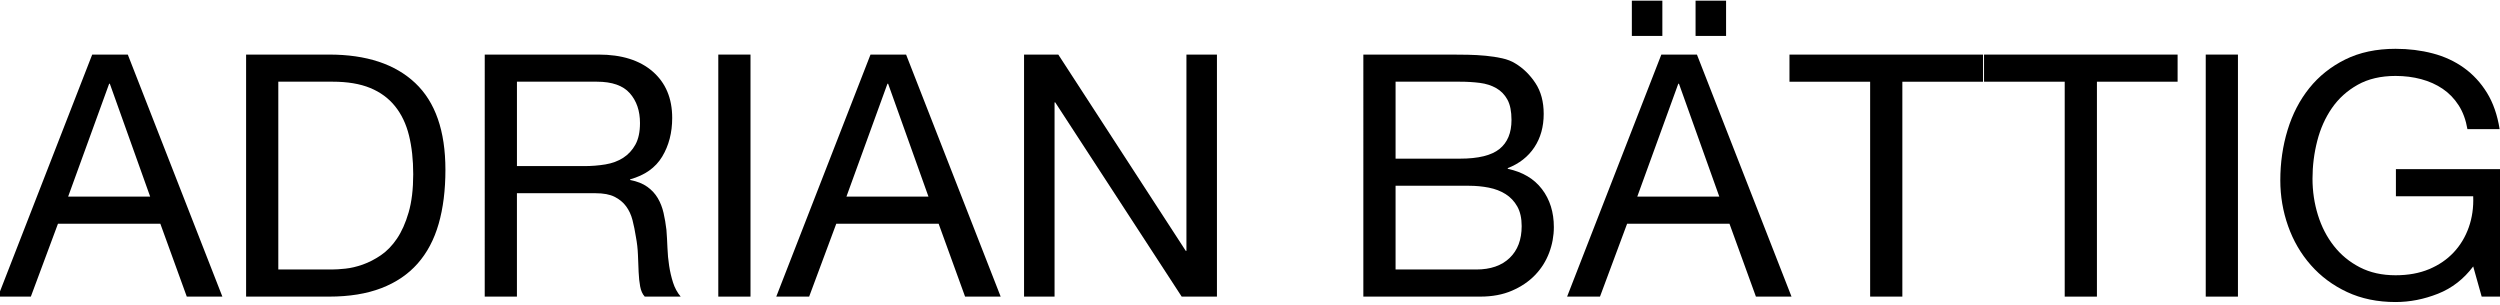
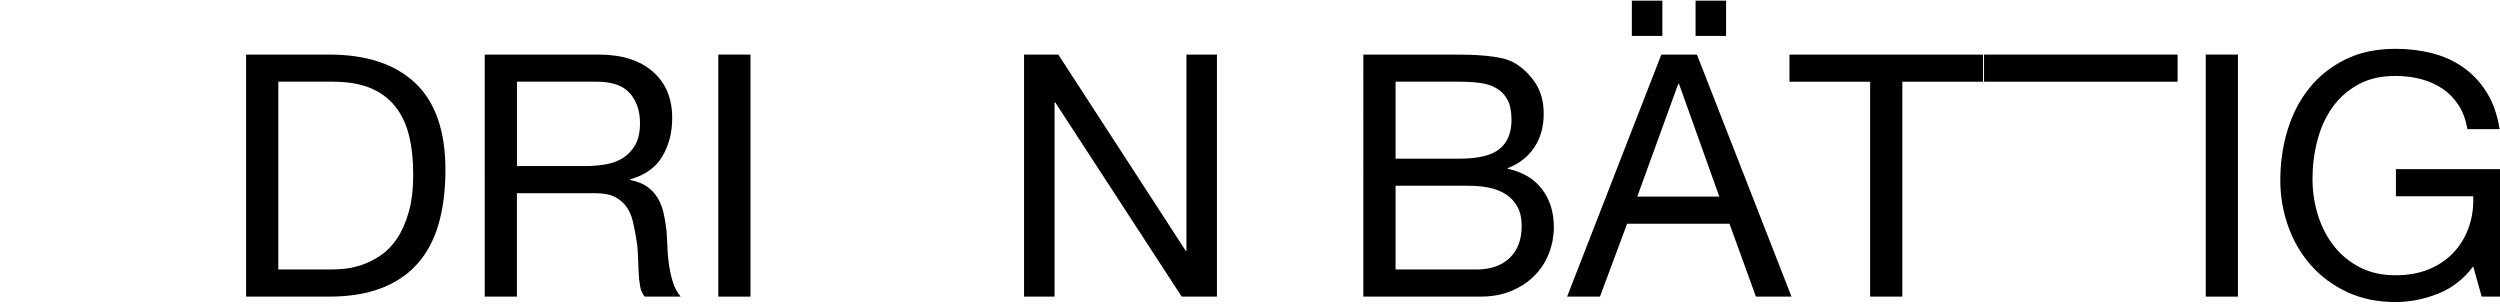
<svg xmlns="http://www.w3.org/2000/svg" version="1.1" x="0px" y="0px" width="295px" height="36px" viewBox="0.24 -0.081 295 36" style="enable-background:new 0.24 -0.081 295 36;" xml:space="preserve">
  <defs>
</defs>
  <g>
-     <path d="M15.32,6.359l11.16,28.56h-4.2l-3.12-8.6H7.08l-3.2,8.6H0l11.12-28.56H15.32z M17.96,23.12L13.2,9.799h-0.08L8.28,23.12   H17.96z" />
    <path d="M39.08,6.359c4.4,0,7.786,1.12,10.16,3.36c2.373,2.24,3.56,5.654,3.56,10.24c0,2.399-0.267,4.526-0.8,6.38   c-0.534,1.854-1.36,3.414-2.48,4.68c-1.12,1.268-2.547,2.234-4.28,2.9c-1.734,0.667-3.787,1-6.16,1h-9.8V6.359H39.08z M39.4,31.719   c0.426,0,0.96-0.032,1.6-0.1c0.64-0.066,1.32-0.227,2.04-0.479c0.72-0.254,1.433-0.621,2.14-1.101c0.706-0.479,1.34-1.134,1.9-1.96   s1.02-1.86,1.38-3.1c0.36-1.24,0.54-2.74,0.54-4.5c0-1.707-0.167-3.234-0.5-4.581c-0.333-1.346-0.88-2.493-1.64-3.44   c-0.76-0.946-1.74-1.667-2.94-2.16c-1.2-0.493-2.68-0.74-4.44-0.74h-6.4v22.16H39.4z" />
    <path d="M70.879,6.359c2.72,0,4.846,0.667,6.38,2c1.533,1.334,2.3,3.16,2.3,5.48c0,1.734-0.394,3.254-1.18,4.56   c-0.787,1.307-2.047,2.2-3.78,2.68v0.08c0.827,0.16,1.5,0.427,2.02,0.8c0.52,0.374,0.933,0.819,1.24,1.34   c0.306,0.521,0.533,1.101,0.68,1.74c0.146,0.64,0.26,1.307,0.34,2c0.053,0.694,0.093,1.399,0.12,2.12   c0.026,0.72,0.093,1.427,0.2,2.119c0.106,0.694,0.26,1.354,0.46,1.98c0.2,0.627,0.5,1.18,0.9,1.66h-4.24   c-0.267-0.293-0.447-0.693-0.54-1.2c-0.094-0.506-0.154-1.073-0.18-1.7c-0.027-0.626-0.054-1.3-0.08-2.02   c-0.027-0.721-0.107-1.426-0.24-2.12c-0.107-0.692-0.24-1.353-0.4-1.979s-0.414-1.174-0.76-1.641s-0.8-0.84-1.36-1.119   c-0.56-0.281-1.307-0.421-2.24-0.421h-9.28v12.2h-3.8V6.359H70.879z M71.679,19.32c0.8-0.133,1.5-0.394,2.1-0.78   c0.6-0.386,1.08-0.906,1.44-1.56c0.36-0.653,0.54-1.5,0.54-2.54c0-1.44-0.4-2.613-1.2-3.52c-0.8-0.906-2.094-1.36-3.88-1.36h-9.44   v9.959h7.92C70.04,19.519,70.879,19.453,71.679,19.32z" />
    <path d="M88.799,6.359v28.56h-3.8V6.359H88.799z" />
-     <path d="M107.159,6.359l11.16,28.56h-4.2l-3.12-8.6h-12.08l-3.2,8.6h-3.88l11.12-28.56H107.159z M109.799,23.12l-4.76-13.32h-0.08   l-4.84,13.32H109.799z" />
    <path d="M125.119,6.359l15.04,23.16h0.08V6.359h3.6v28.56h-4.16L124.758,12h-0.08v22.92h-3.6V6.359H125.119z" />
    <path d="M171.478,6.359c0.612,0,1.272,0.007,1.979,0.02c0.706,0.014,1.406,0.054,2.1,0.12c0.693,0.067,1.341,0.167,1.94,0.3   c0.6,0.134,1.113,0.334,1.54,0.6c0.933,0.56,1.727,1.334,2.38,2.32c0.653,0.987,0.98,2.2,0.98,3.64c0,1.52-0.367,2.834-1.101,3.94   c-0.733,1.107-1.78,1.927-3.14,2.46v0.08c1.76,0.374,3.106,1.174,4.04,2.4c0.933,1.227,1.399,2.72,1.399,4.479   c0,1.04-0.187,2.054-0.56,3.04c-0.374,0.986-0.927,1.86-1.66,2.62c-0.733,0.761-1.64,1.374-2.72,1.84   c-1.08,0.468-2.327,0.7-3.74,0.7h-13.8V6.359H171.478z M172.517,18.64c2.16,0,3.714-0.38,4.66-1.14c0.946-0.76,1.42-1.9,1.42-3.42   c0-1.013-0.159-1.813-0.479-2.4c-0.32-0.586-0.76-1.04-1.32-1.36c-0.56-0.32-1.207-0.526-1.939-0.62   c-0.734-0.093-1.514-0.14-2.341-0.14h-7.6v9.08H172.517z M174.438,31.719c1.68,0,2.993-0.453,3.939-1.36   c0.946-0.906,1.42-2.16,1.42-3.76c0-0.933-0.174-1.706-0.52-2.32c-0.347-0.612-0.808-1.1-1.38-1.459   c-0.574-0.36-1.234-0.613-1.98-0.76c-0.747-0.146-1.52-0.221-2.32-0.221h-8.68v9.88H174.438z" />
    <path d="M200.478,6.359l11.16,28.56h-4.2l-3.12-8.6h-12.08l-3.2,8.6h-3.88l11.12-28.56H200.478z M196.398,0v4.16h-3.6V0H196.398z    M203.118,23.12l-4.76-13.32h-0.08l-4.84,13.32H203.118z M203.917,0v4.16h-3.6V0H203.917z" />
    <path d="M211.398,9.56v-3.2h22.84v3.2h-9.52v25.36h-3.801V9.56H211.398z" />
-     <path d="M234.357,9.56v-3.2h22.84v3.2h-9.52v25.36h-3.801V9.56H234.357z" />
+     <path d="M234.357,9.56v-3.2h22.84v3.2h-9.52h-3.801V9.56H234.357z" />
    <path d="M264.317,6.359v28.56h-3.8V6.359H264.317z" />
    <path d="M287.917,34.58c-1.654,0.653-3.32,0.979-5,0.979c-2.134,0-4.04-0.394-5.721-1.18c-1.68-0.786-3.106-1.847-4.279-3.181   c-1.174-1.332-2.067-2.865-2.681-4.6c-0.613-1.732-0.92-3.533-0.92-5.4c0-2.079,0.286-4.059,0.86-5.939   c0.573-1.88,1.426-3.526,2.56-4.94c1.134-1.413,2.547-2.54,4.24-3.38s3.673-1.26,5.94-1.26c1.546,0,3.006,0.18,4.38,0.54   c1.373,0.36,2.6,0.927,3.68,1.7c1.08,0.774,1.986,1.754,2.72,2.94c0.733,1.187,1.233,2.62,1.5,4.3h-3.8   c-0.187-1.093-0.533-2.033-1.04-2.82c-0.507-0.786-1.134-1.433-1.88-1.94c-0.747-0.506-1.594-0.886-2.54-1.14   c-0.946-0.253-1.953-0.38-3.02-0.38c-1.734,0-3.221,0.347-4.46,1.04c-1.24,0.694-2.254,1.607-3.04,2.74   c-0.787,1.133-1.367,2.427-1.74,3.88c-0.374,1.454-0.561,2.94-0.561,4.46c0,1.494,0.214,2.927,0.641,4.3   c0.426,1.374,1.053,2.587,1.88,3.64c0.826,1.055,1.847,1.895,3.06,2.521c1.214,0.627,2.62,0.94,4.221,0.94   c1.493,0,2.812-0.24,3.96-0.721c1.146-0.48,2.113-1.14,2.899-1.98c0.786-0.84,1.38-1.826,1.78-2.959s0.573-2.354,0.521-3.66h-9.12   v-3.2h12.52v15.04h-2.399l-1-3.561C290.957,32.853,289.569,33.926,287.917,34.58z" />
  </g>
</svg>